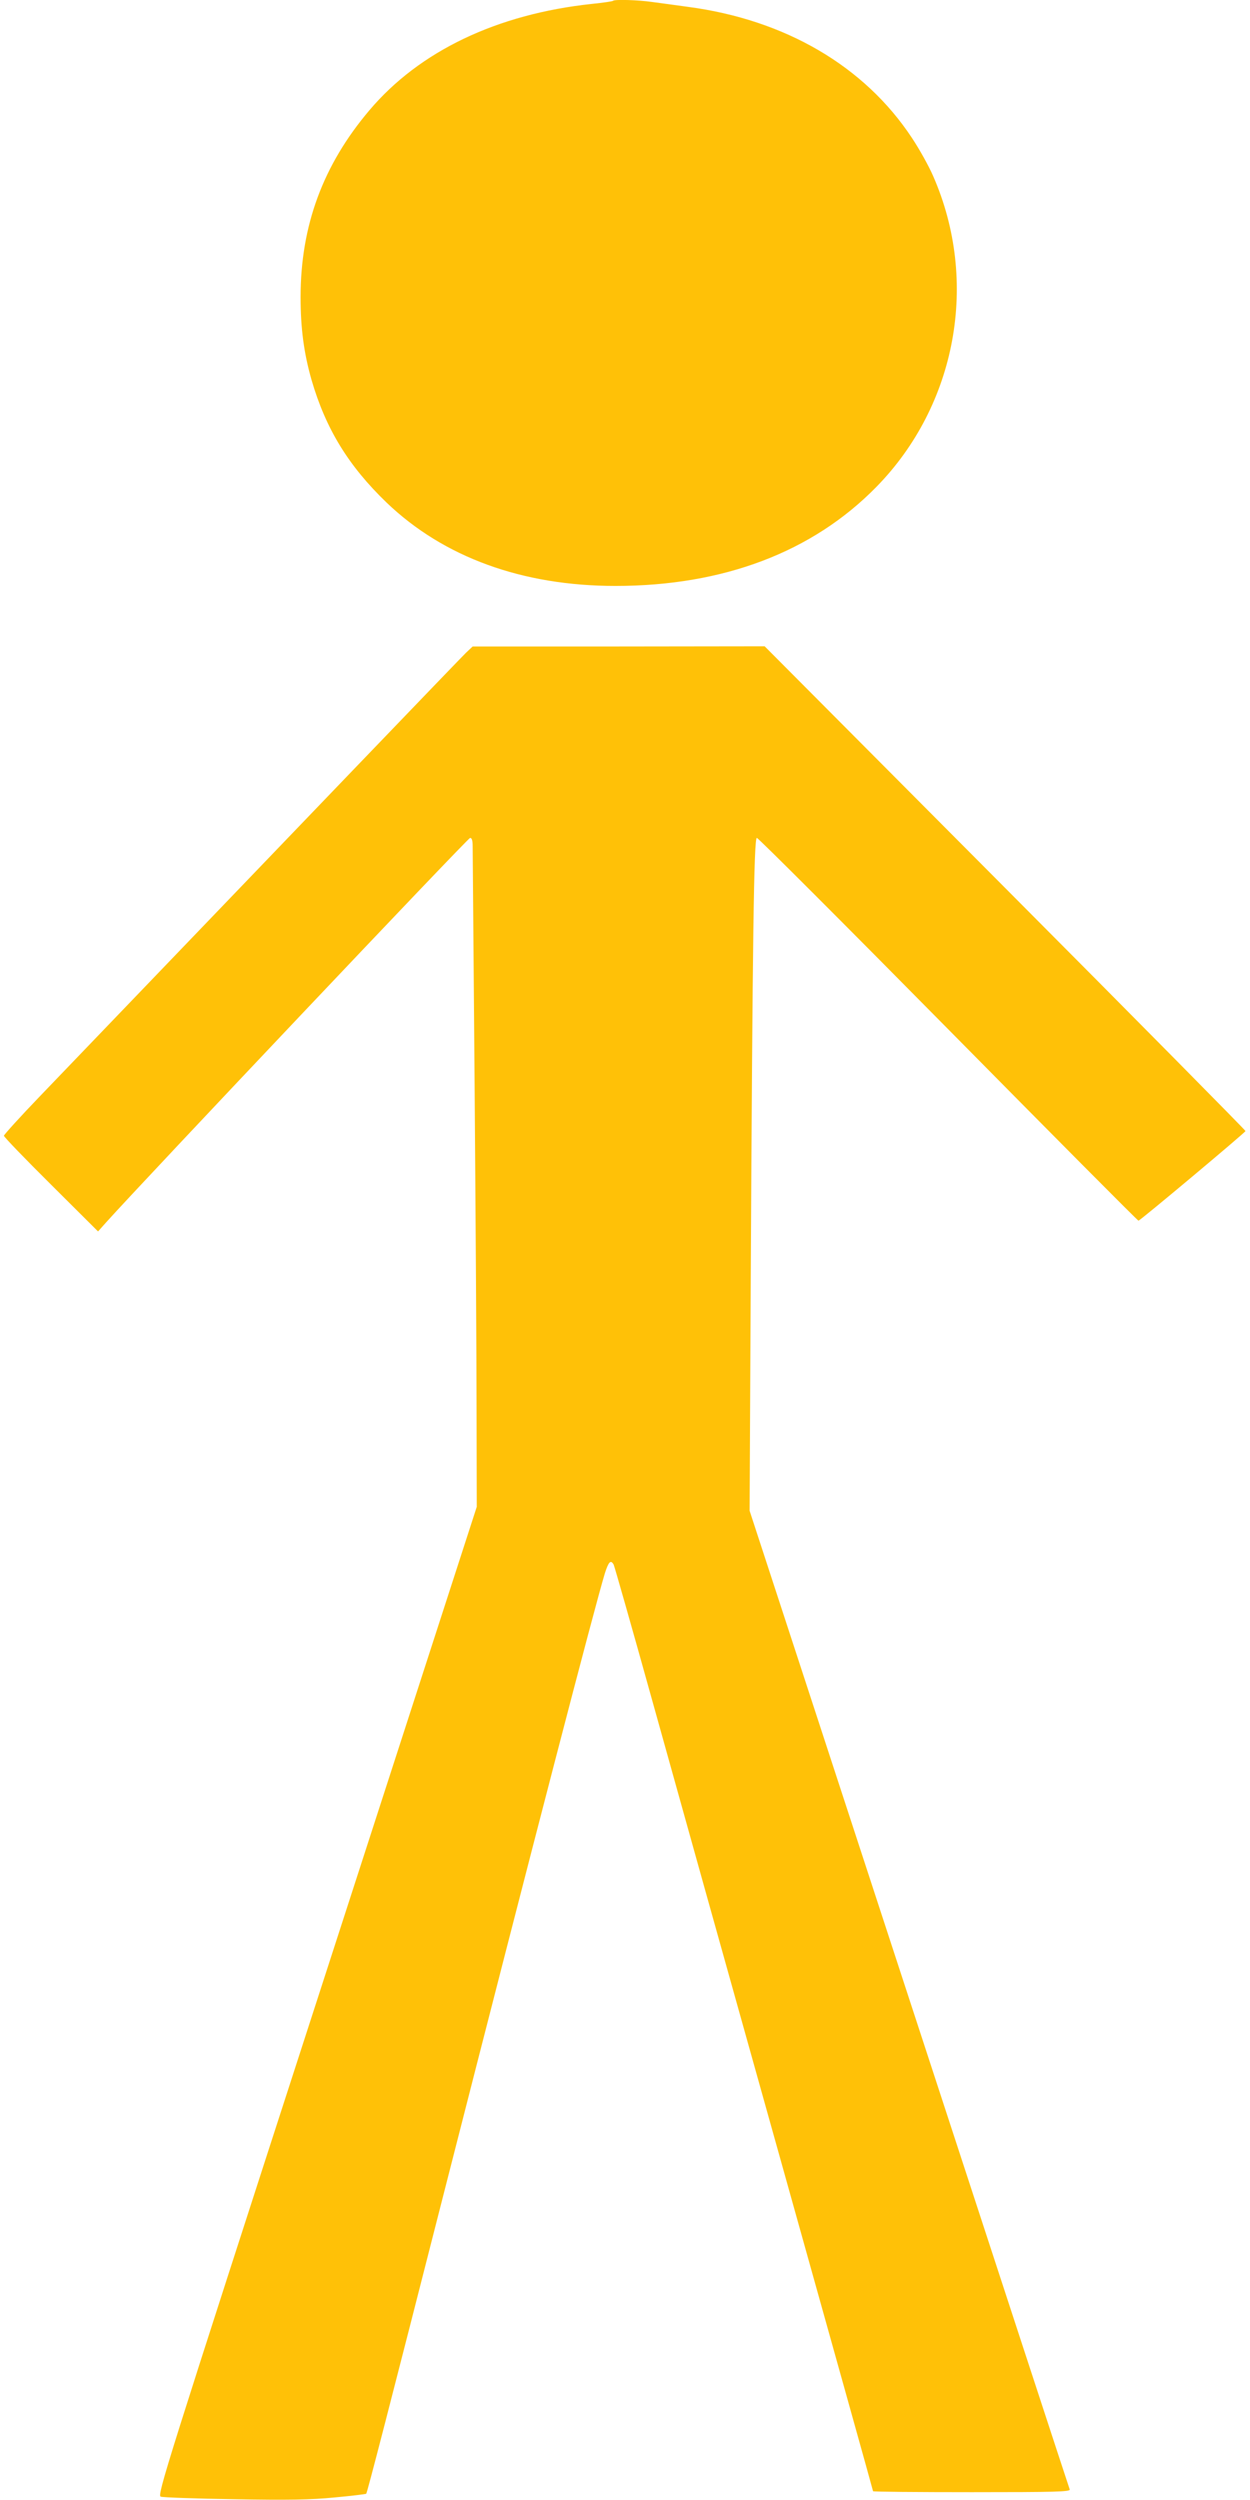
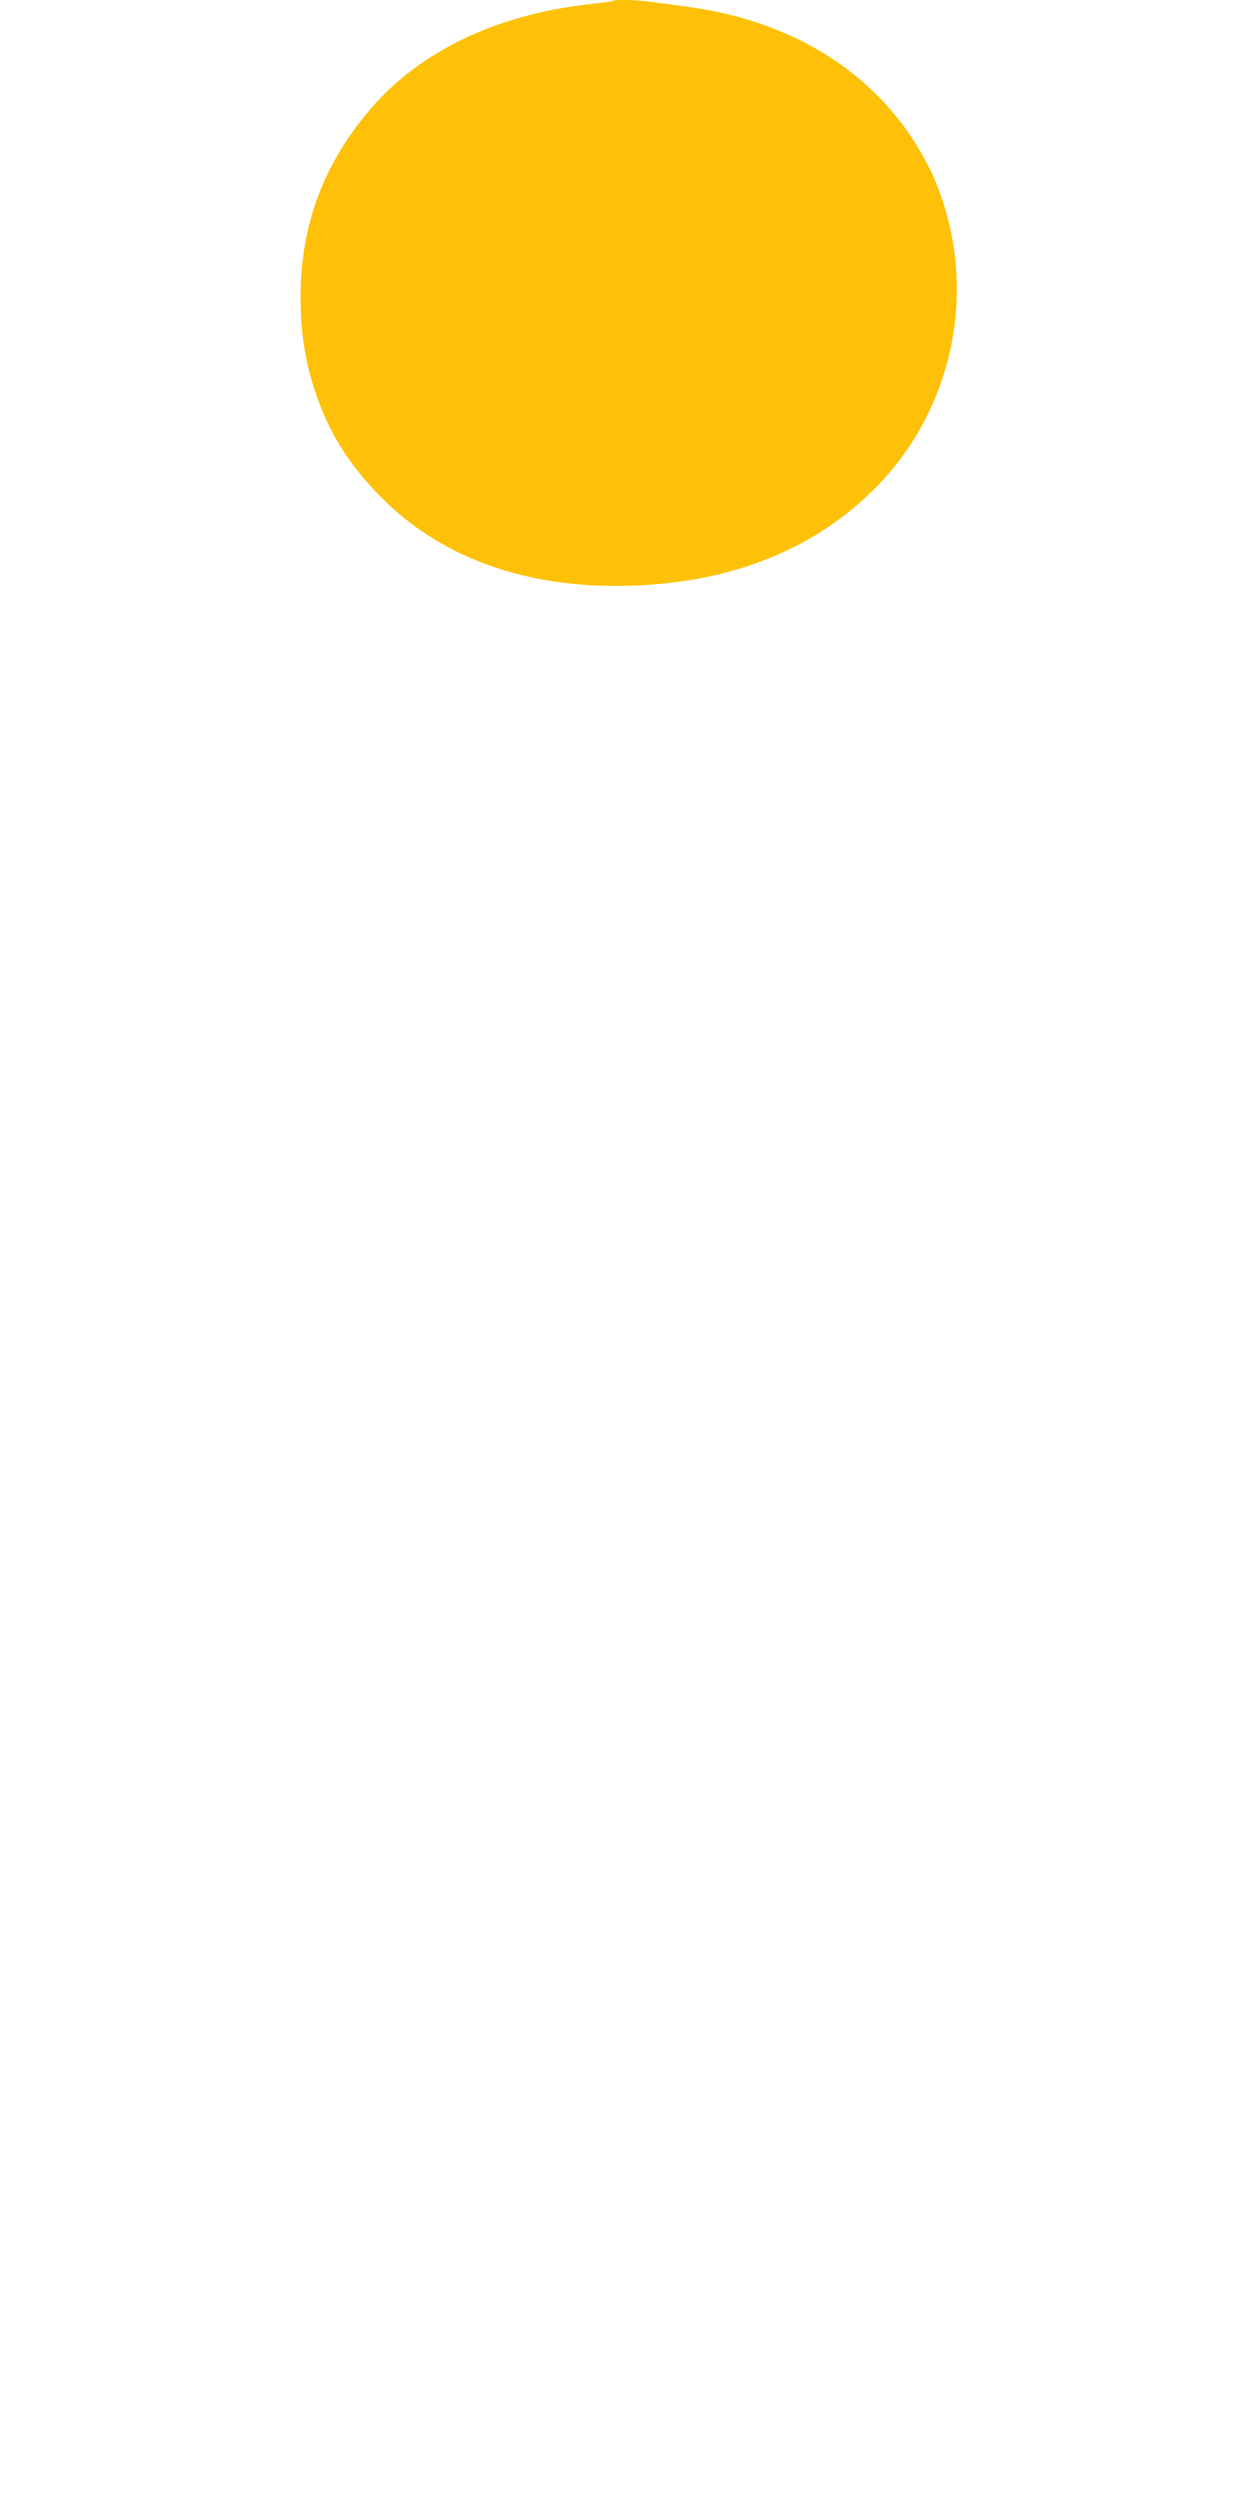
<svg xmlns="http://www.w3.org/2000/svg" version="1.0" width="640pt" height="1280pt" viewBox="0 0 640 1280" preserveAspectRatio="xMidYMid meet">
  <g transform="translate(0,1280) scale(0.1,-0.1)" fill="#ffc107" stroke="none">
    <path d="M3139 12796 c-2 -3 -51 -10 -109 -16 -486 -52 -883 -242 -1139 -545 -237 -280 -352 -590 -352 -956 0 -161 17 -287 56 -424 73 -251 189 -440 384 -628 292 -280 695 -427 1172 -427 552 0 1009 173 1336 507 411 419 527 1052 291 1591 -22 51 -71 139 -109 196 -243 368 -649 605 -1147 671 -64 9 -147 20 -184 25 -68 10 -191 14 -199 6z" />
-     <path d="M2386 9458 c-28 -27 -791 -822 -2179 -2268 -103 -107 -187 -200 -187 -205 0 -6 108 -118 241 -250 l241 -240 41 46 c193 215 1853 1969 1864 1969 9 0 13 -14 13 -42 0 -24 5 -574 10 -1223 5 -649 10 -1400 10 -1670 l1 -490 -819 -2530 c-776 -2397 -818 -2530 -799 -2538 11 -4 181 -10 376 -13 276 -5 392 -3 514 9 87 8 160 17 162 19 5 4 119 446 405 1568 452 1771 763 2966 817 3145 19 59 30 71 45 44 4 -8 93 -320 197 -694 104 -374 401 -1437 660 -2362 259 -926 471 -1685 471 -1688 0 -3 228 -5 506 -5 424 0 505 2 501 14 -3 7 -373 1138 -822 2512 l-817 2499 6 1210 c9 1719 16 2235 31 2235 7 0 448 -441 980 -980 532 -539 970 -980 974 -980 8 0 545 450 548 459 1 3 -552 563 -1230 1244 l-1232 1238 -748 -1 -747 0 -34 -32z" />
  </g>
</svg>